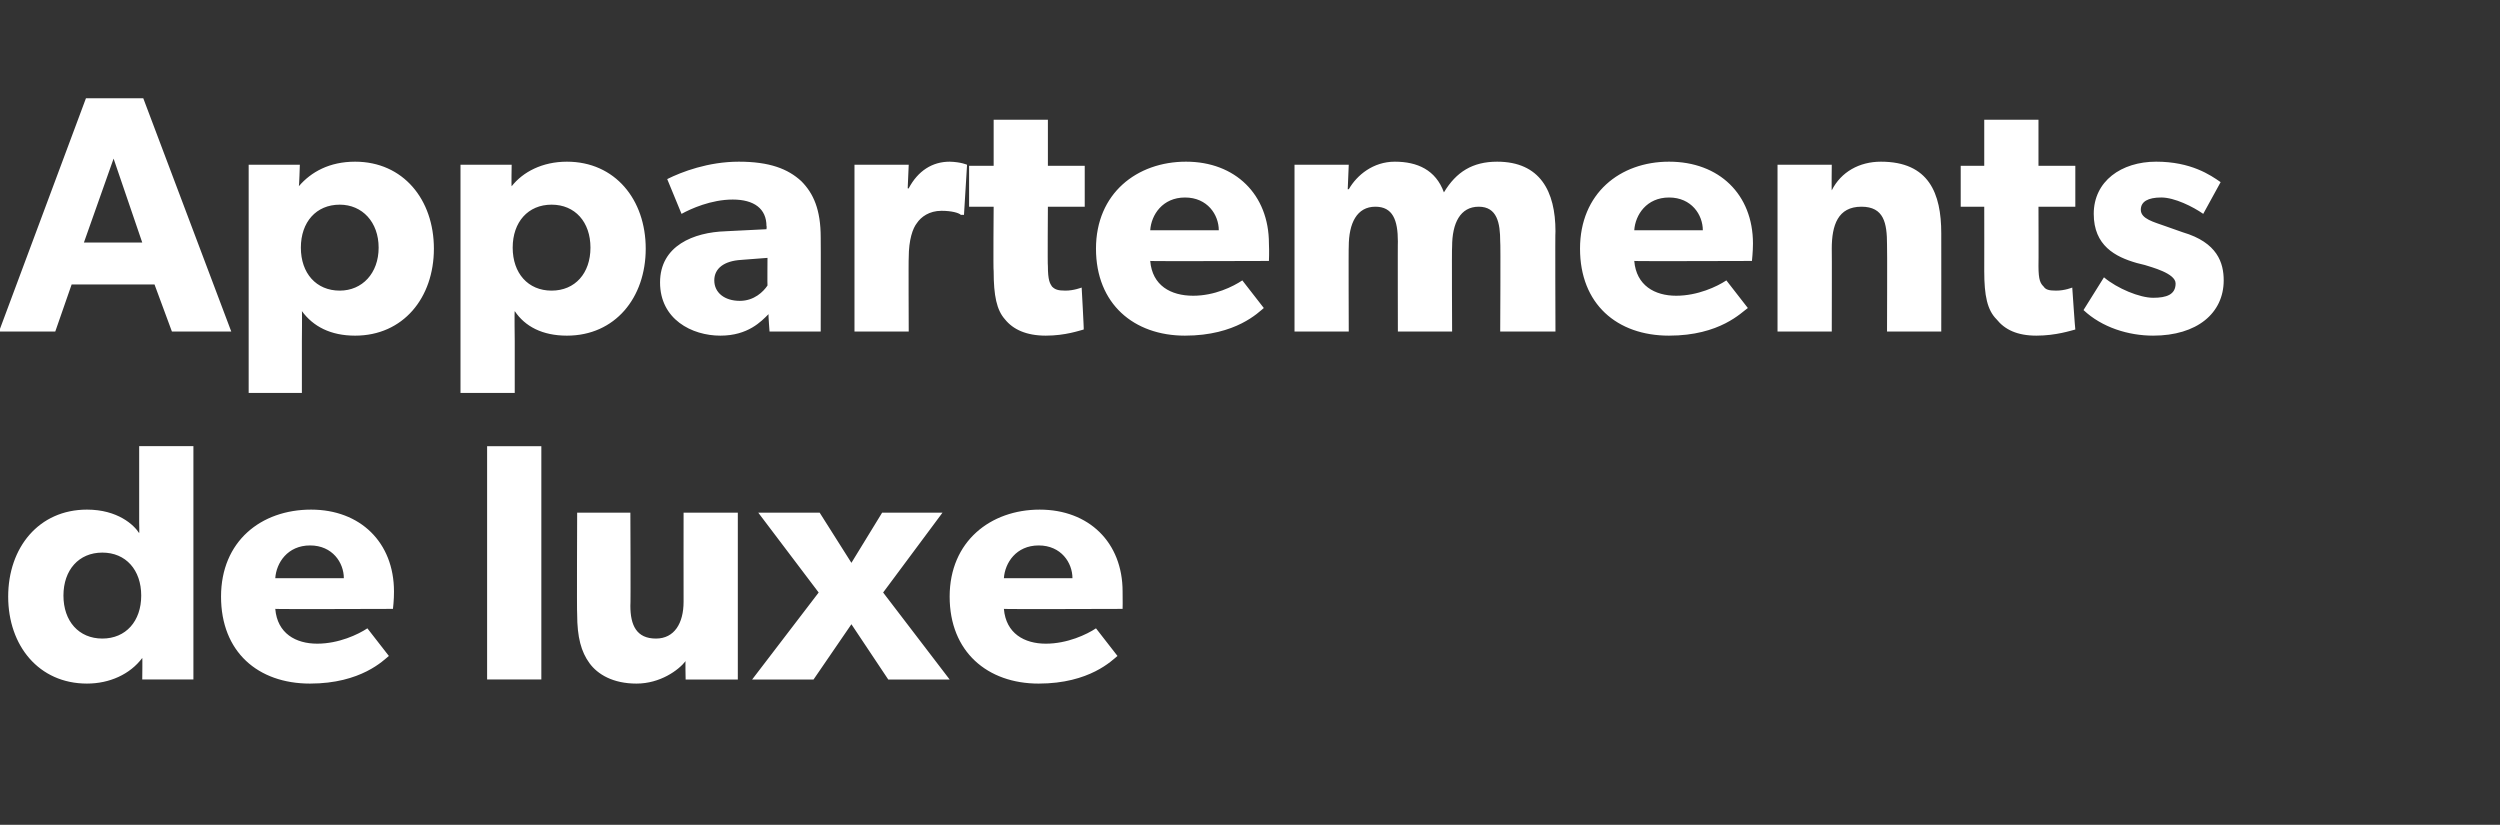
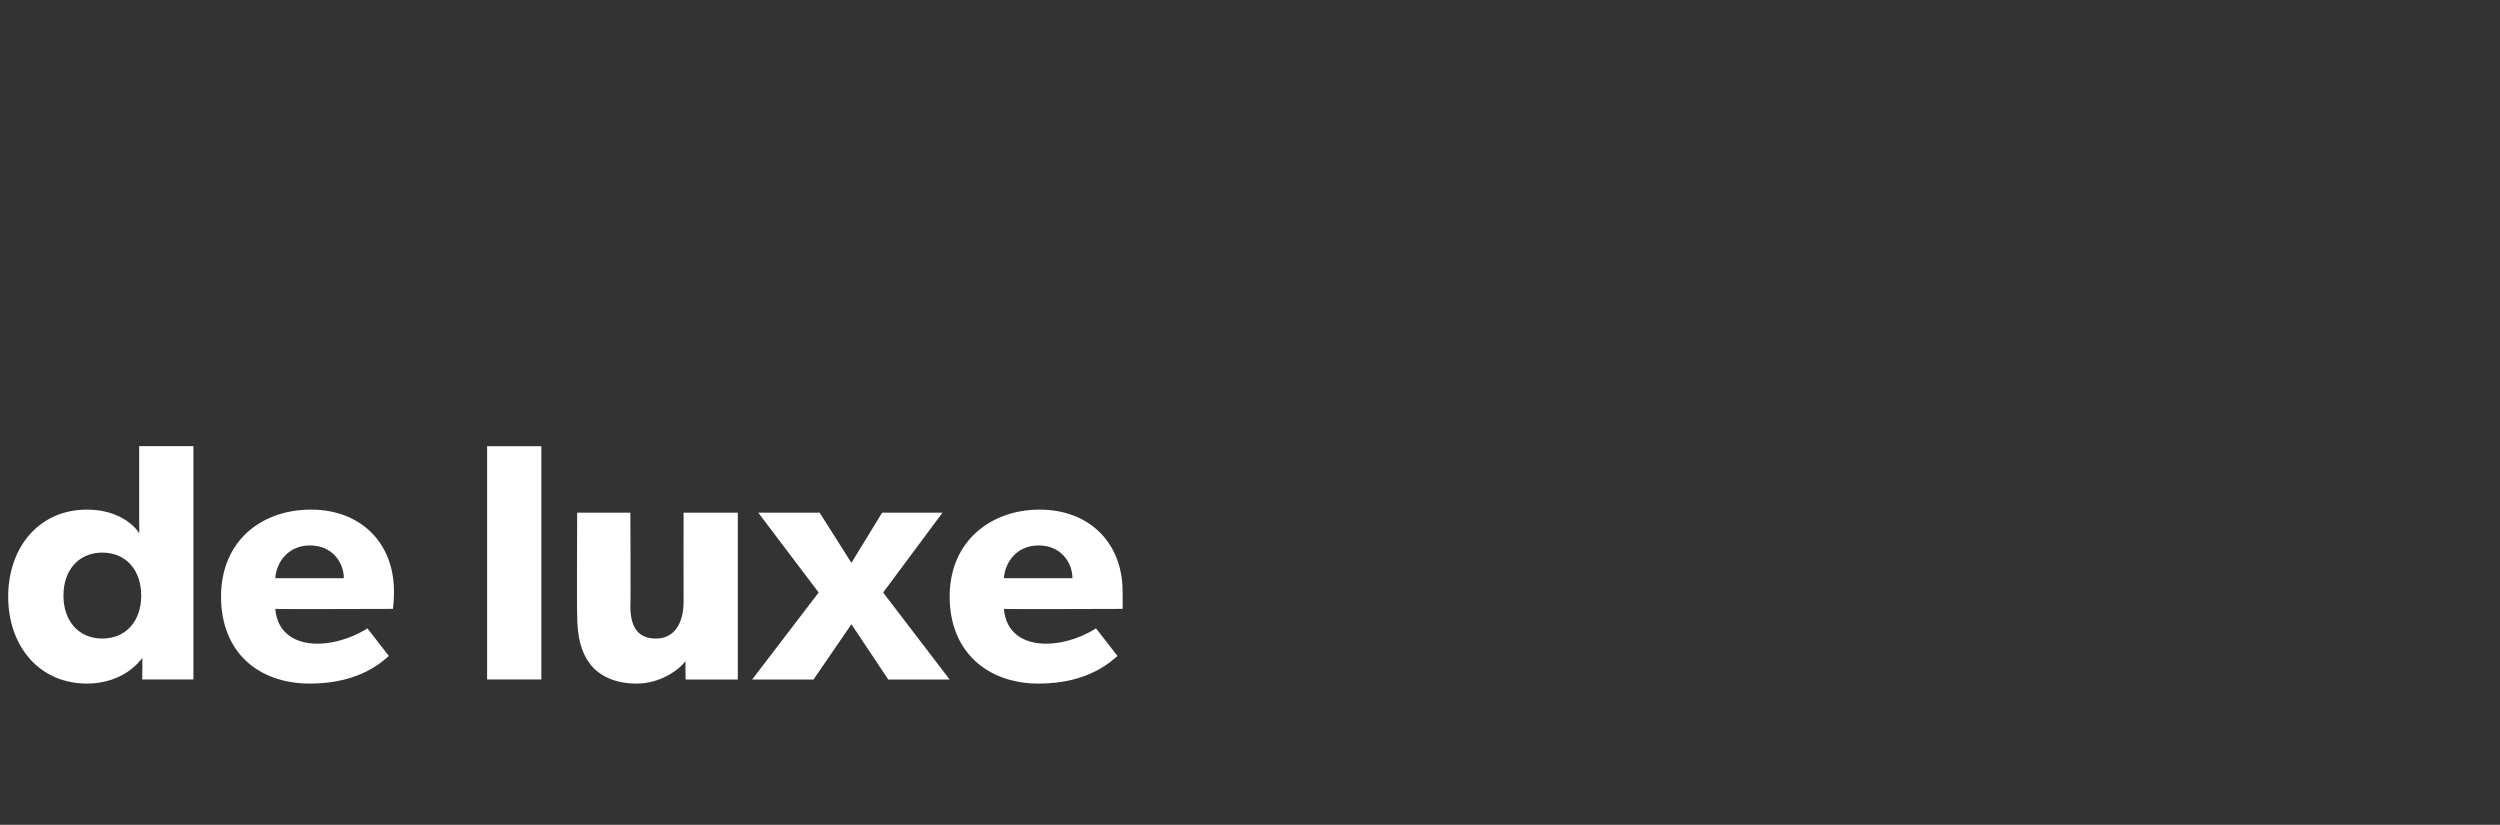
<svg xmlns="http://www.w3.org/2000/svg" version="1.1" width="244.3px" height="80.6px" viewBox="0 -6 244.3 80.6" style="top:-6px">
  <rect x="0" y="-6" width="244.3" height="80.6" fill="#333333" stroke="none" />
  <desc>Appartements de luxe</desc>
  <defs />
  <g id="Polygon12221">
    <path d="m13.9 58.3c-1.2 1.6-3.2 2.5-5.4 2.5c-4.7 0-7.7-3.7-7.7-8.5c0-4.8 3-8.5 7.7-8.5c3 0 4.6 1.5 5.1 2.3c.03.01 0-1 0-1l0-7.5l5.3 0l0 22.8l-5 0c0 0 .03-2.15 0-2.1zm-.1-6.1c0-2.5-1.5-4.2-3.8-4.2c-2.3 0-3.8 1.7-3.8 4.2c0 2.5 1.5 4.2 3.8 4.2c2.3 0 3.8-1.7 3.8-4.2zm16.5 8.6c-5.1 0-8.7-3.1-8.7-8.5c0-5.4 3.9-8.5 8.8-8.5c4.8 0 8.1 3.2 8.1 8c.01.78-.1 1.7-.1 1.7c0 0-11.54.04-11.5 0c.2 2.4 2 3.4 4.1 3.4c2.1 0 4-.9 4.9-1.5c0 0 2.1 2.7 2.1 2.7c-.5.4-2.7 2.7-7.7 2.7zm0-13.5c-2.2 0-3.3 1.7-3.4 3.2c0 0 6.7 0 6.7 0c0-1.5-1.1-3.2-3.3-3.2zm22.6-9.7l0 22.8l-5.3 0l0-22.8l5.3 0zm9.3 23.2c-2.3 0-3.8-.9-4.6-2c-.8-1.1-1.2-2.5-1.2-4.8c-.04-.04 0-9.9 0-9.9l5.2 0c0 0 .04 9.14 0 9.1c0 1.9.6 3.2 2.5 3.2c1.8 0 2.7-1.5 2.7-3.6c-.01-.02 0-8.7 0-8.7l5.3 0l0 16.3l-5.1 0c0 0-.04-1.85 0-1.8c-.7.9-2.5 2.2-4.8 2.2zm11.9-16.7l6 0l3.1 4.9l3-4.9l5.9 0l-5.8 7.8l6.5 8.5l-6 0l-3.6-5.4l-3.7 5.4l-6 0l6.5-8.5l-5.9-7.8zm27.4 16.7c-5 0-8.7-3.1-8.7-8.5c0-5.4 4-8.5 8.8-8.5c4.8 0 8.1 3.2 8.1 8c.02.78 0 1.7 0 1.7c0 0-11.63.04-11.6 0c.2 2.4 2 3.4 4.1 3.4c2.1 0 4-.9 4.9-1.5c0 0 2.1 2.7 2.1 2.7c-.5.4-2.7 2.7-7.7 2.7zm0-13.5c-2.2 0-3.3 1.7-3.4 3.2c0 0 6.7 0 6.7 0c0-1.5-1.1-3.2-3.3-3.2z" stroke="none" fill="#fff" />
  </g>
  <g id="Polygon12220">
-     <path d="m14 3.6l8.6 22.8l-5.8 0l-1.7-4.6l-8.1 0l-1.6 4.6l-5.5 0l8.5-22.8l5.6 0zm-2.9 5.9l-2.9 8.2l5.7 0l-2.8-8.2zm18.2.6c0 0-.06 2.11-.1 2.1c1.2-1.4 3-2.4 5.5-2.4c4.7 0 7.7 3.7 7.7 8.5c0 4.8-3 8.5-7.7 8.5c-2.4 0-4.1-.9-5.2-2.4c.03-.05 0 2.9 0 2.9l0 5.1l-5.2 0l0-22.3l5 0zm7.7 8.1c0-2.5-1.6-4.2-3.8-4.2c-2.3 0-3.8 1.7-3.8 4.2c0 2.5 1.5 4.2 3.8 4.2c2.2 0 3.8-1.7 3.8-4.2zm13-8.1c0 0-.04 2.11 0 2.1c1.1-1.4 3-2.4 5.4-2.4c4.7 0 7.7 3.7 7.7 8.5c0 4.8-3 8.5-7.7 8.5c-2.4 0-4.1-.9-5.1-2.4c-.04-.05 0 2.9 0 2.9l0 5.1l-5.3 0l0-22.3l5 0zm7.7 8.1c0-2.5-1.5-4.2-3.8-4.2c-2.3 0-3.8 1.7-3.8 4.2c0 2.5 1.5 4.2 3.8 4.2c2.3 0 3.8-1.7 3.8-4.2zm12.7 8.6c-2.8 0-5.9-1.6-5.9-5.2c0-3.6 3.3-4.9 6.4-5c-.05 0 4-.2 4-.2c0 0 .04-.33 0-.3c0-1.7-1.2-2.6-3.3-2.6c-2.1 0-4.1.9-5 1.4c0 0-1.4-3.4-1.4-3.4c1.4-.7 4-1.7 7-1.7c3 0 4.8.7 6.1 1.9c1.2 1.2 1.9 2.8 1.9 5.5c.02.03 0 9.2 0 9.2l-5 0c0 0-.13-1.72-.1-1.7c-.7.7-2 2.1-4.7 2.1zm-.6-5.4c0 1.2 1 2 2.5 2c1.4 0 2.3-.9 2.7-1.5c-.02.01 0-2.7 0-2.7c0 0-2.63.2-2.6.2c-1.6.1-2.6.8-2.6 2zm19-11.3l-.1 2.3c0 0 .1.04.1 0c.9-1.7 2.3-2.6 4-2.6c1.12.03 1.7.3 1.7.3l-.3 4.9c0 0-.25-.02-.3 0c-.2-.2-.9-.4-1.9-.4c-1.2 0-2 .6-2.4 1.2c-.4.5-.8 1.6-.8 3.4c-.03-.03 0 7.2 0 7.2l-5.3 0l0-16.3l5.3 0zm13.4 16.7c-1.9 0-3.2-.6-4-1.6c-.8-.9-1.1-2.3-1.1-4.7c-.05-.04 0-6.3 0-6.3l-2.4 0l0-4l2.4 0l0-4.5l5.3 0l0 4.5l3.6 0l0 4l-3.6 0c0 0-.04 5.8 0 5.8c0 1.4.2 1.7.4 2c.3.3.6.4 1.3.4c.81.01 1.6-.3 1.6-.3c0 0 .23 4.13.2 4.1c-.4.1-1.8.6-3.7.6zm13.6 0c-5 0-8.7-3.1-8.7-8.5c0-5.4 4-8.5 8.8-8.5c4.8 0 8.1 3.2 8.1 8c.04.78 0 1.7 0 1.7c0 0-11.6.04-11.6 0c.2 2.4 2 3.4 4.2 3.4c2.1 0 3.9-.9 4.8-1.5c0 0 2.1 2.7 2.1 2.7c-.5.4-2.7 2.7-7.7 2.7zm0-13.5c-2.2 0-3.3 1.7-3.4 3.2c0 0 6.7 0 6.7 0c0-1.5-1.1-3.2-3.3-3.2zm16-3.2l-.1 2.4c0 0 .07-.03.1 0c.8-1.4 2.4-2.7 4.5-2.7c2.2 0 4 .8 4.8 3c1.2-2 2.8-3 5.2-3c4.2 0 5.7 2.9 5.7 6.8c-.04 0 0 9.8 0 9.8l-5.4 0c0 0 .05-8.84 0-8.8c0-1.8-.3-3.4-2.1-3.4c-1.8 0-2.6 1.6-2.6 3.9c-.04-.05 0 8.3 0 8.3l-5.3 0c0 0-.02-8.84 0-8.8c0-2.1-.5-3.4-2.2-3.4c-1.8 0-2.6 1.6-2.6 3.9c-.03-.05 0 8.3 0 8.3l-5.3 0l0-16.3l5.3 0zm31.3 16.7c-5.1 0-8.7-3.1-8.7-8.5c0-5.4 3.9-8.5 8.7-8.5c4.9 0 8.2 3.2 8.2 8c0 .78-.1 1.7-.1 1.7c0 0-11.55.04-11.5 0c.2 2.4 2 3.4 4.1 3.4c2.1 0 4-.9 4.9-1.5c0 0 2.1 2.7 2.1 2.7c-.6.4-2.7 2.7-7.7 2.7zm0-13.5c-2.2 0-3.3 1.7-3.4 3.2c0 0 6.7 0 6.7 0c0-1.5-1.1-3.2-3.3-3.2zm15.9-3.2c0 0-.03 2.54 0 2.5c.9-1.8 2.7-2.8 4.8-2.8c4.7 0 5.9 3.1 5.9 7c.01 0 0 9.6 0 9.6l-5.3 0c0 0 .03-8.48 0-8.5c0-2.1-.3-3.7-2.5-3.7c-2.3 0-2.9 1.8-2.9 4.1c.02.05 0 8.1 0 8.1l-5.3 0l0-16.3l5.3 0zm20 16.7c-1.9 0-3.1-.6-3.9-1.6c-.9-.9-1.2-2.3-1.2-4.7c.01-.04 0-6.3 0-6.3l-2.3 0l0-4l2.3 0l0-4.5l5.3 0l0 4.5l3.6 0l0 4l-3.6 0c0 0 .02 5.8 0 5.8c0 1.4.2 1.7.5 2c.2.3.5.4 1.2.4c.86.01 1.6-.3 1.6-.3c0 0 .28 4.13.3 4.1c-.4.1-1.9.6-3.8.6zm11.4-3.7c1.3 0 2.2-.3 2.2-1.4c0-1-2.4-1.6-3-1.8c0 0-.8-.2-.8-.2c-2.1-.6-4.2-1.7-4.2-4.8c0-3.2 2.7-5.1 6.1-5.1c3.4 0 5.3 1.3 6.3 2c0 0-1.7 3.1-1.7 3.1c-1-.7-2.8-1.6-4.1-1.6c-1.3 0-2 .4-2 1.2c0 .9 1.3 1.2 2.4 1.6c0 0 1.7.6 1.7.6c3.4 1 4 3 4 4.7c0 3.2-2.6 5.4-6.9 5.4c-2.4 0-5-.8-6.8-2.5c0 0 2-3.2 2-3.2c1.3 1.1 3.5 2 4.8 2z" stroke="none" fill="#fff" />
-   </g>
+     </g>
</svg>